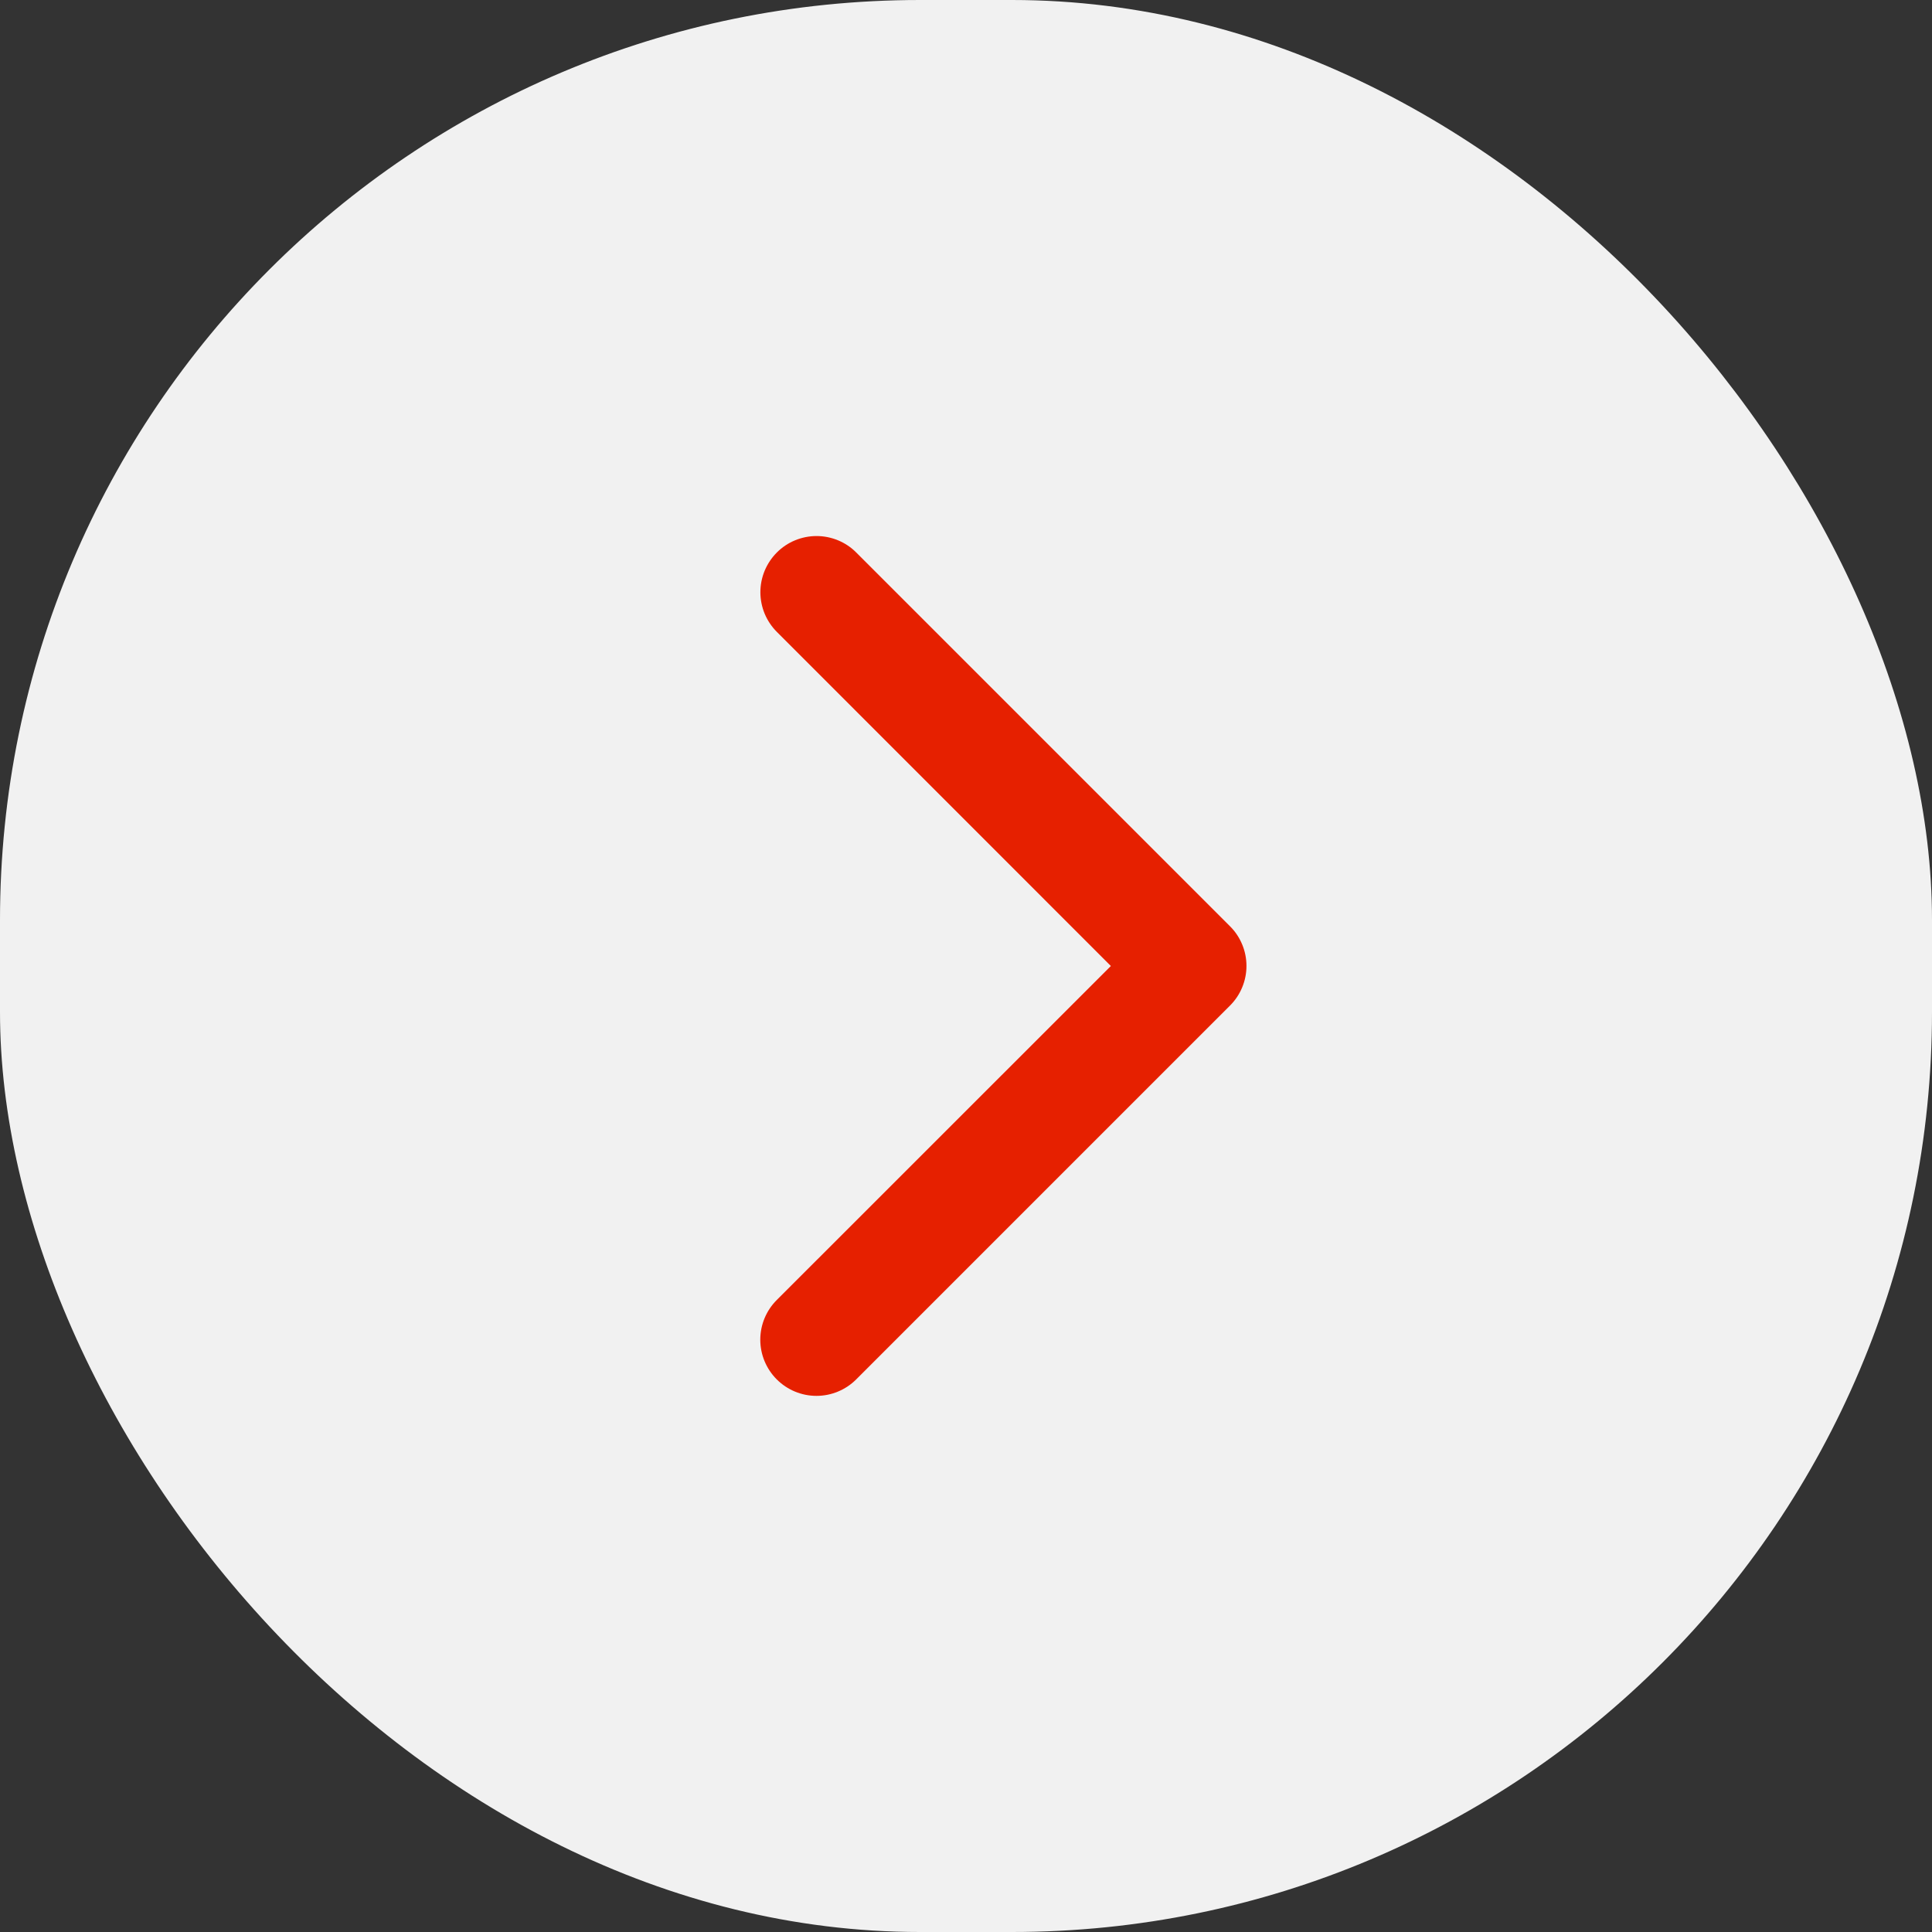
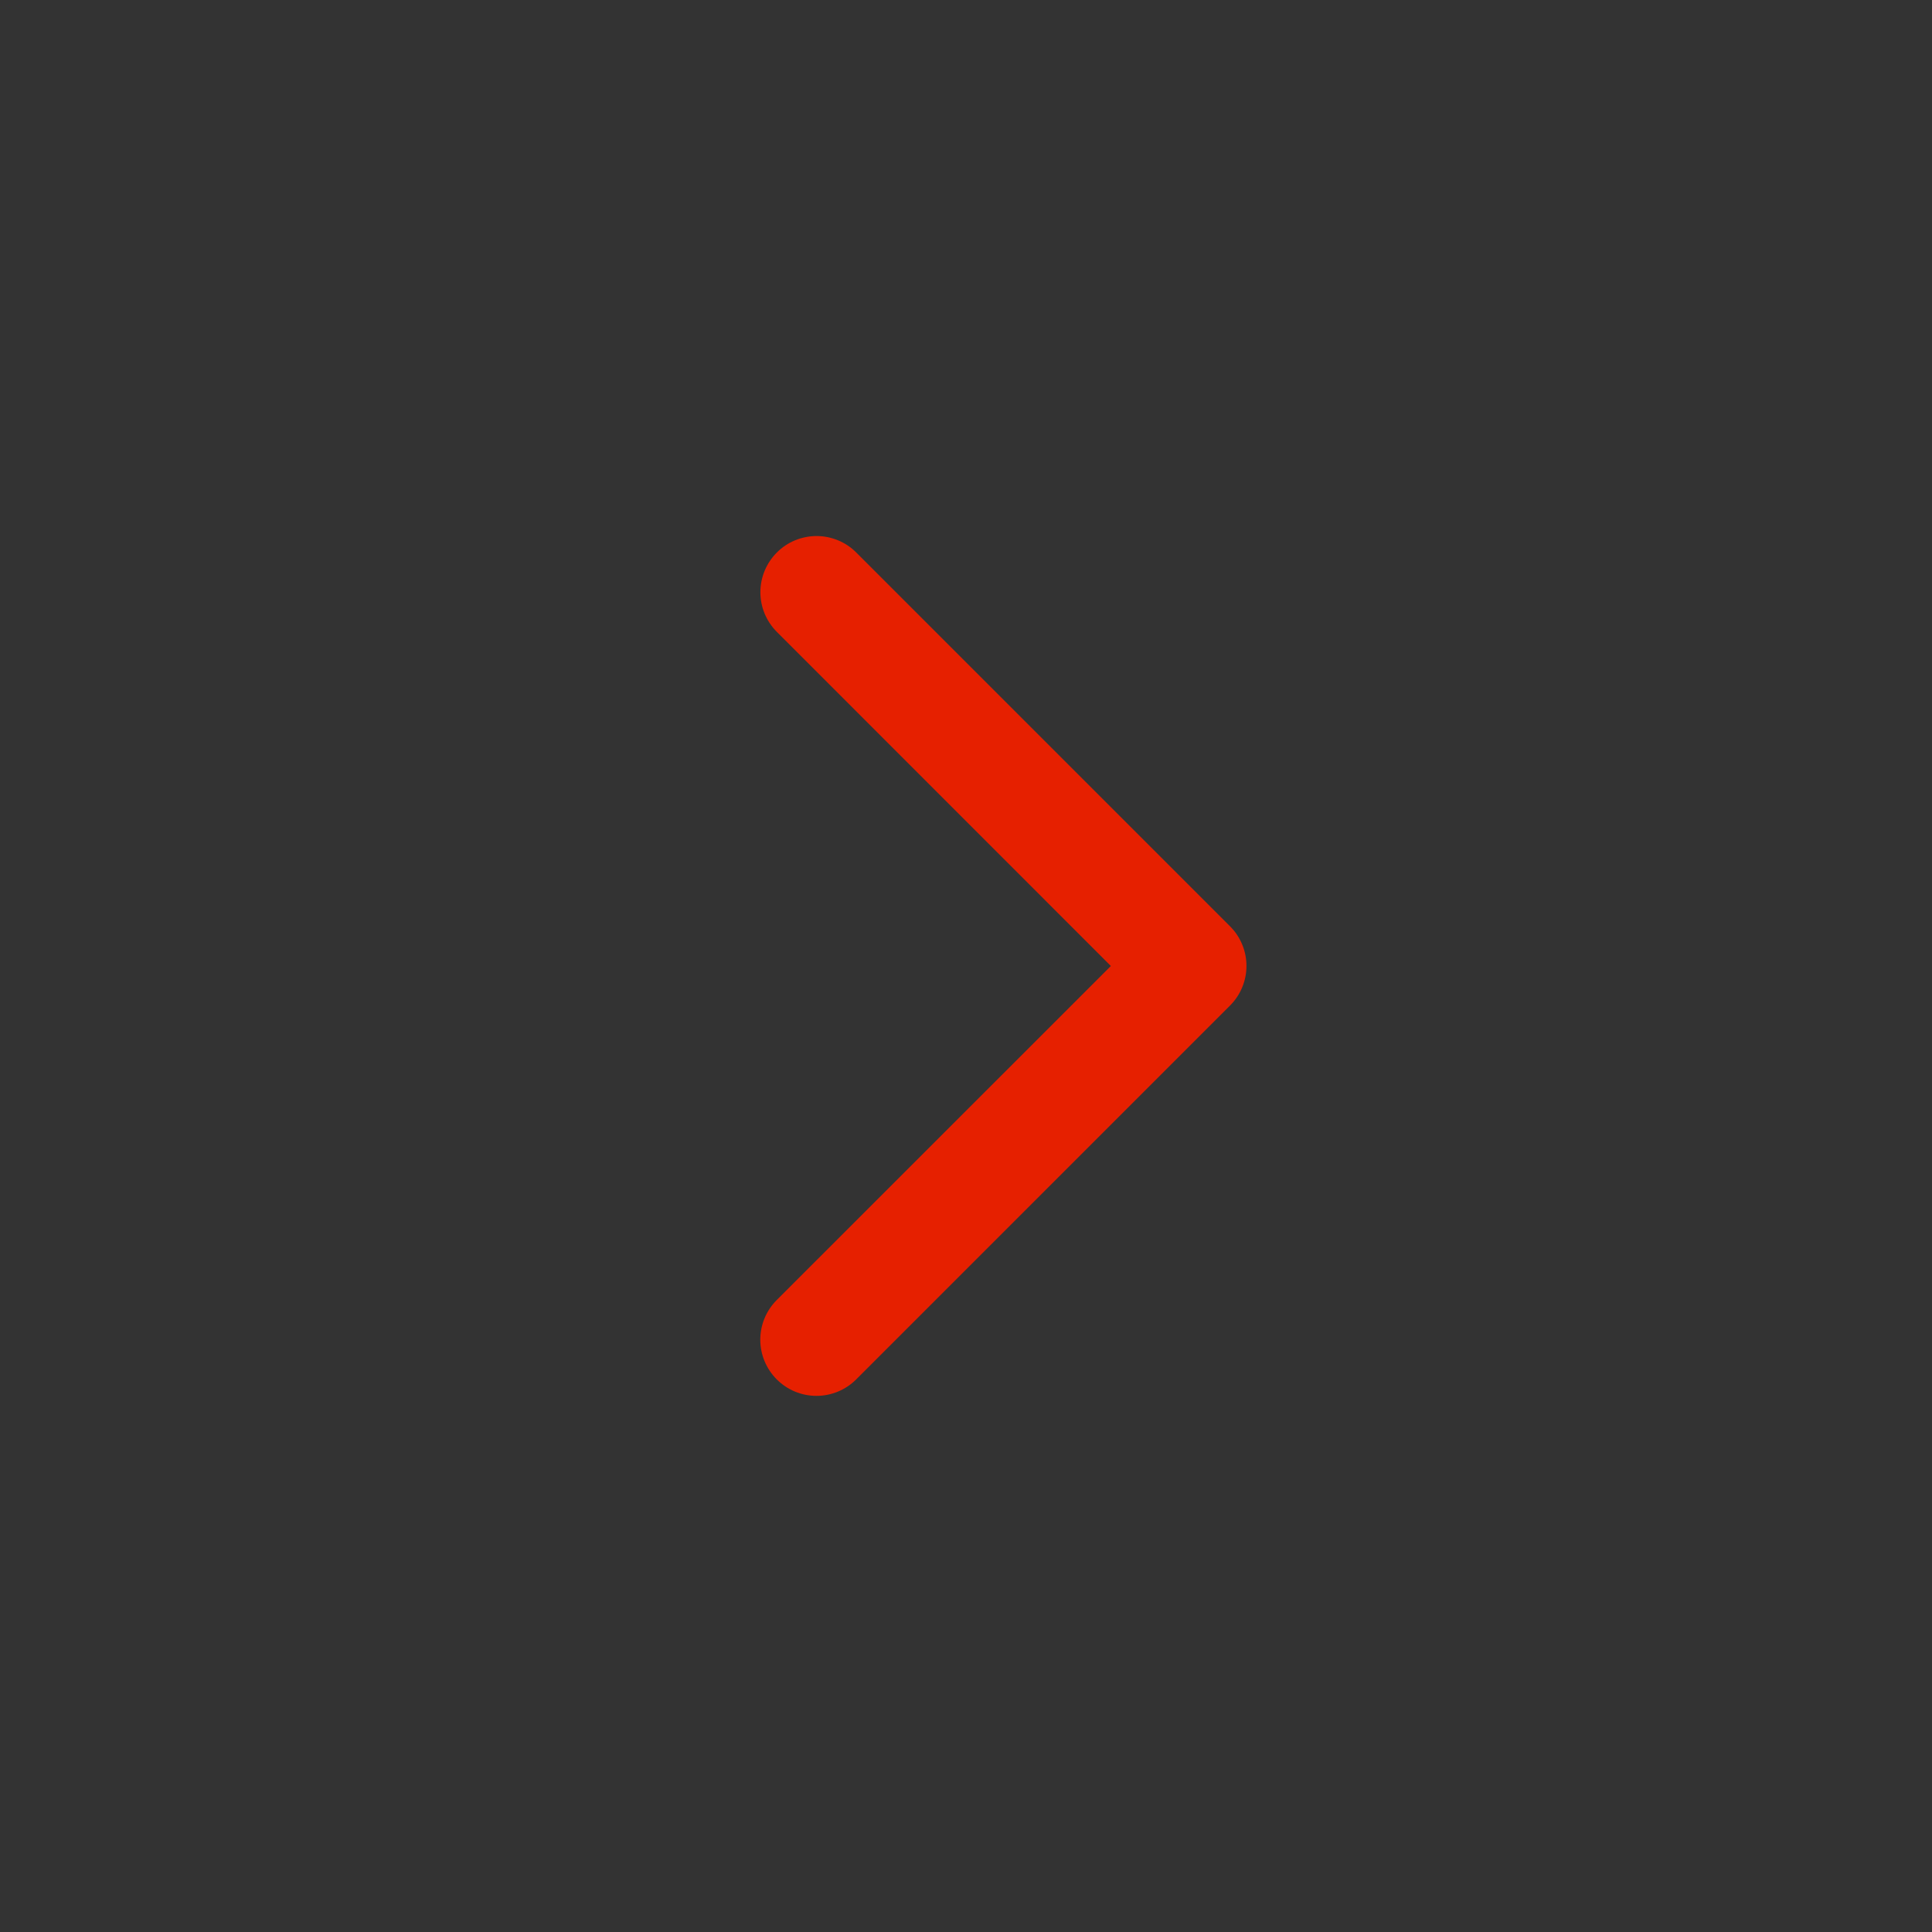
<svg xmlns="http://www.w3.org/2000/svg" width="42" height="42" viewBox="0 0 42 42" fill="none">
  <rect x="0" y="0" width="42" height="42" fill="#333333" stroke="none" />
-   <rect width="42" height="42" rx="20" fill="#F1F1F1" />
  <path d="M26.738 21.862L18.613 29.987C18.384 30.216 18.073 30.345 17.749 30.345C17.425 30.345 17.115 30.216 16.886 29.987C16.657 29.758 16.528 29.448 16.528 29.124C16.528 28.8 16.657 28.49 16.886 28.261L24.149 21L16.888 13.737C16.775 13.624 16.685 13.489 16.623 13.341C16.562 13.193 16.53 13.034 16.53 12.874C16.53 12.714 16.562 12.555 16.623 12.407C16.685 12.259 16.775 12.124 16.888 12.011C17.001 11.897 17.136 11.807 17.284 11.746C17.432 11.685 17.591 11.653 17.751 11.653C17.912 11.653 18.07 11.685 18.218 11.746C18.366 11.807 18.501 11.897 18.614 12.011L26.739 20.136C26.853 20.249 26.943 20.384 27.004 20.532C27.066 20.68 27.097 20.839 27.097 20.999C27.097 21.16 27.065 21.319 27.003 21.467C26.942 21.615 26.851 21.749 26.738 21.862Z" fill="#E62000" />
</svg>